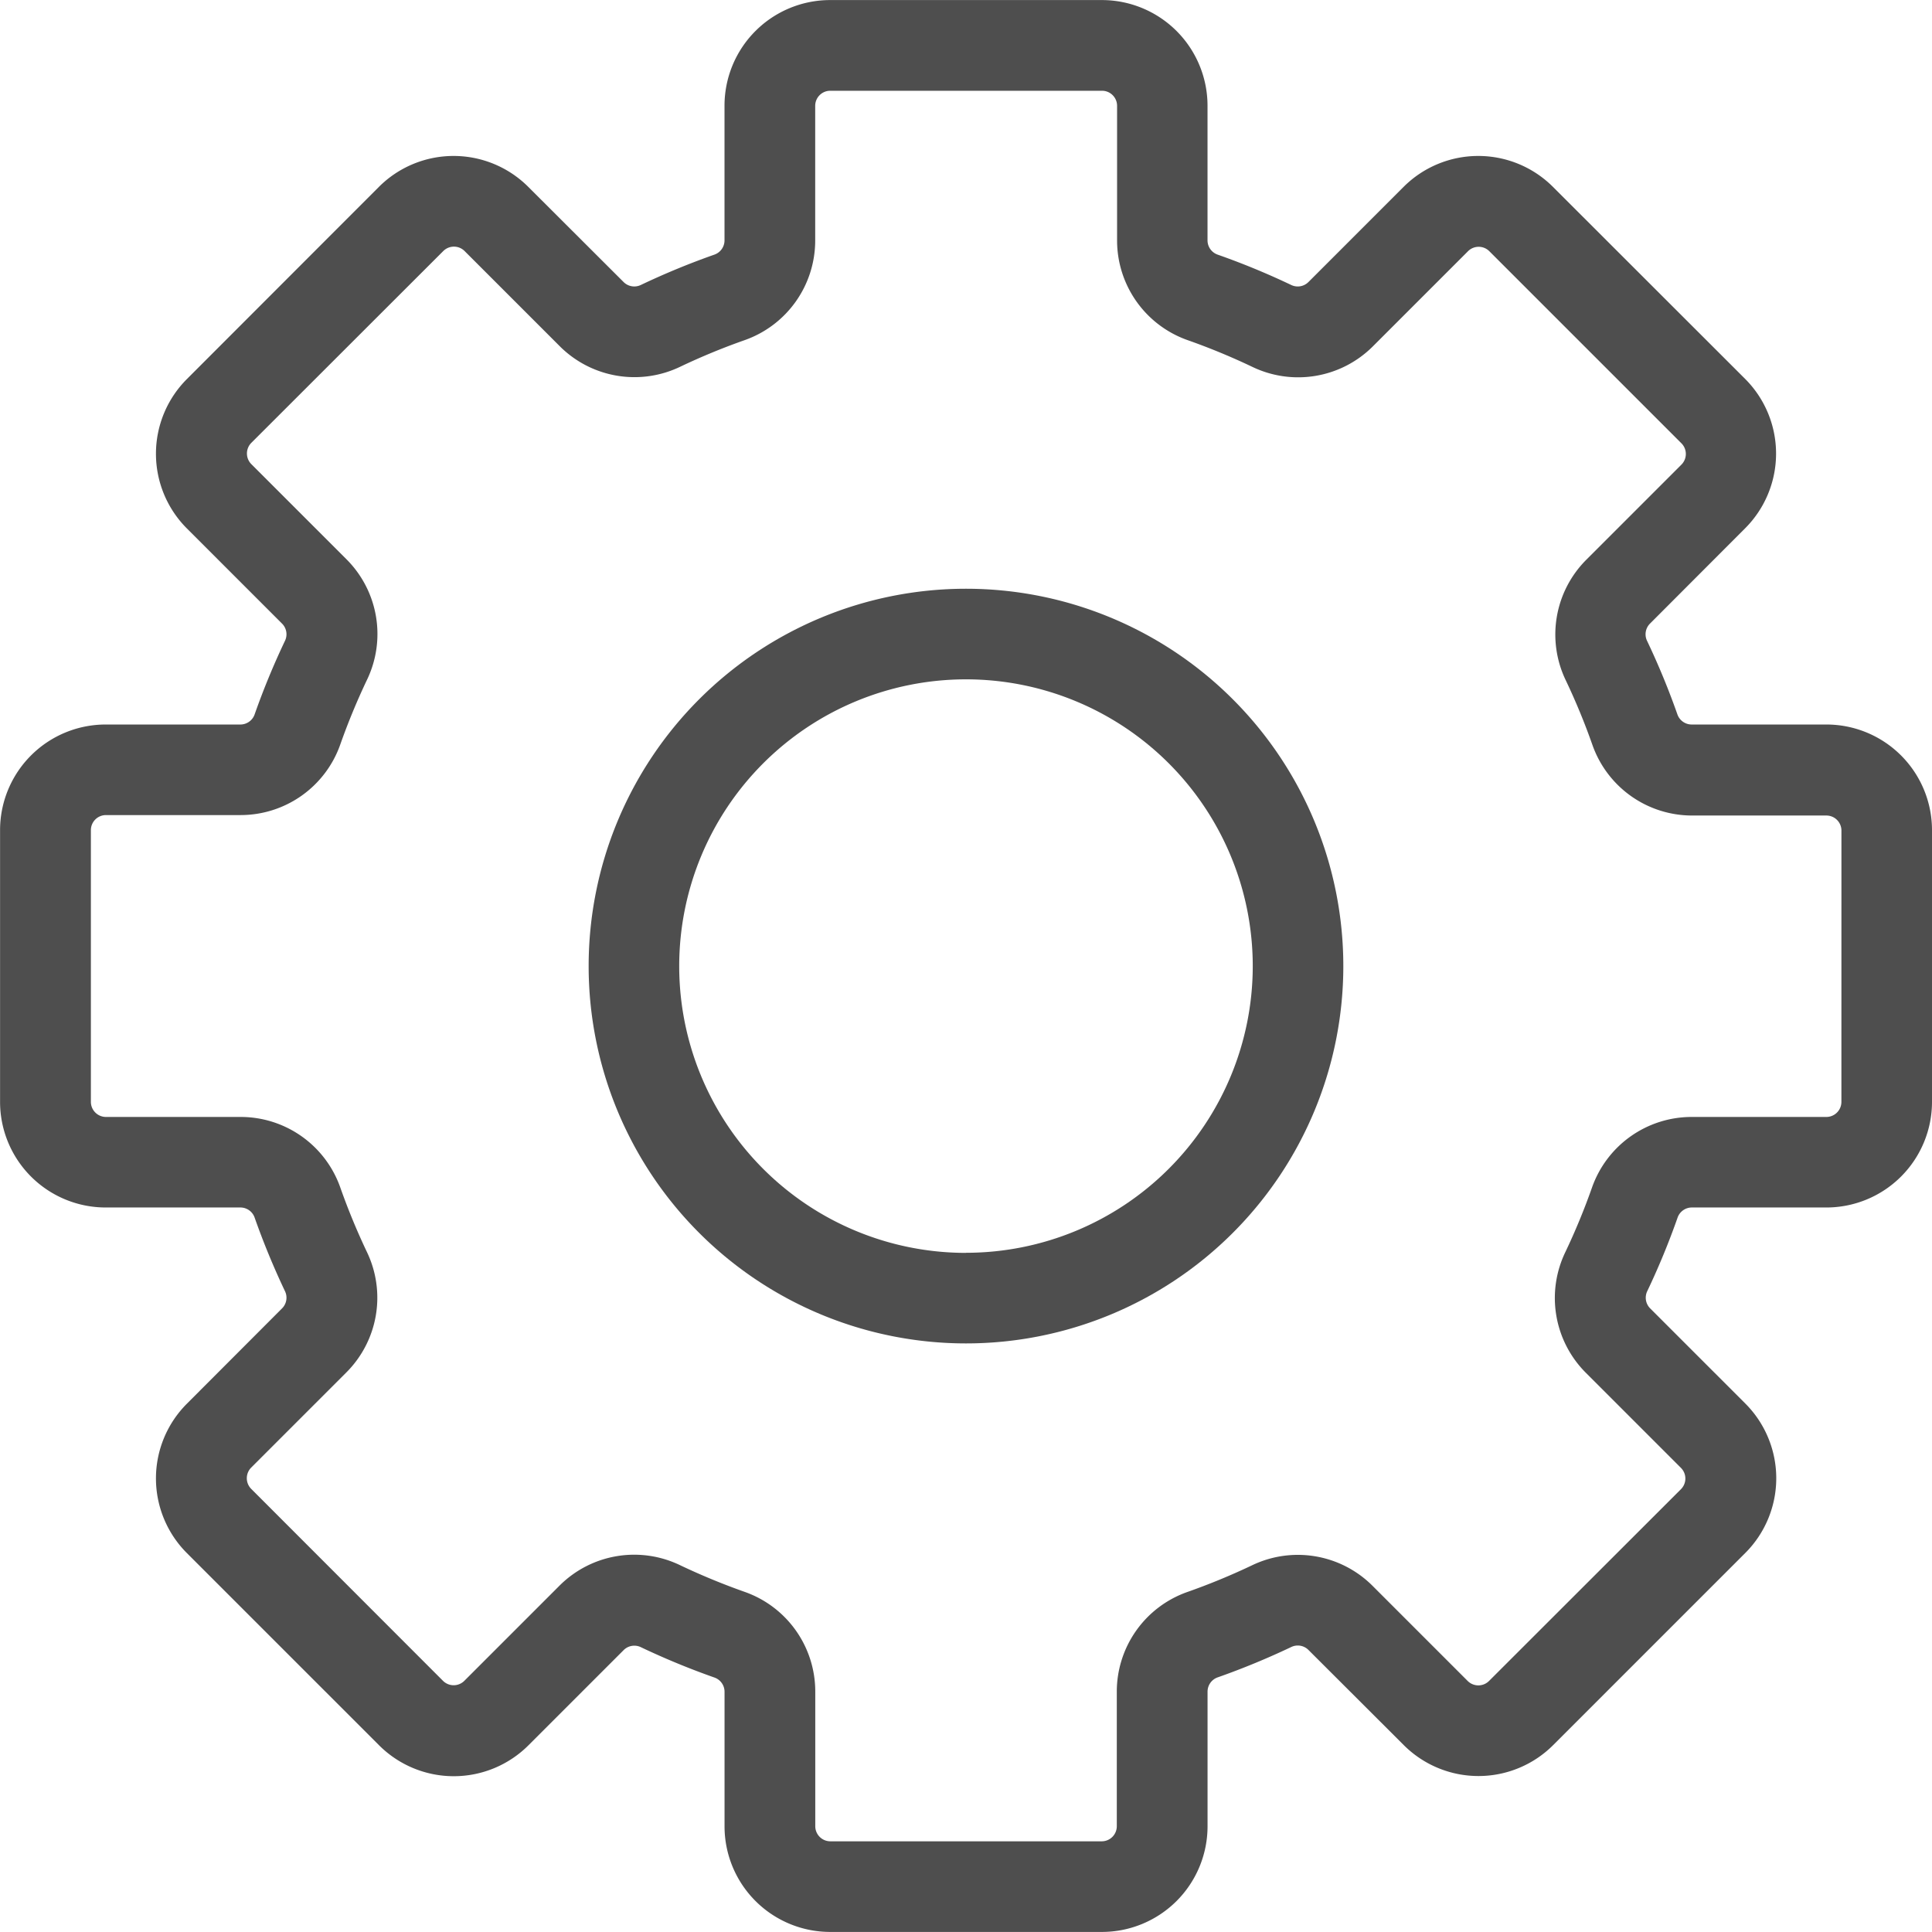
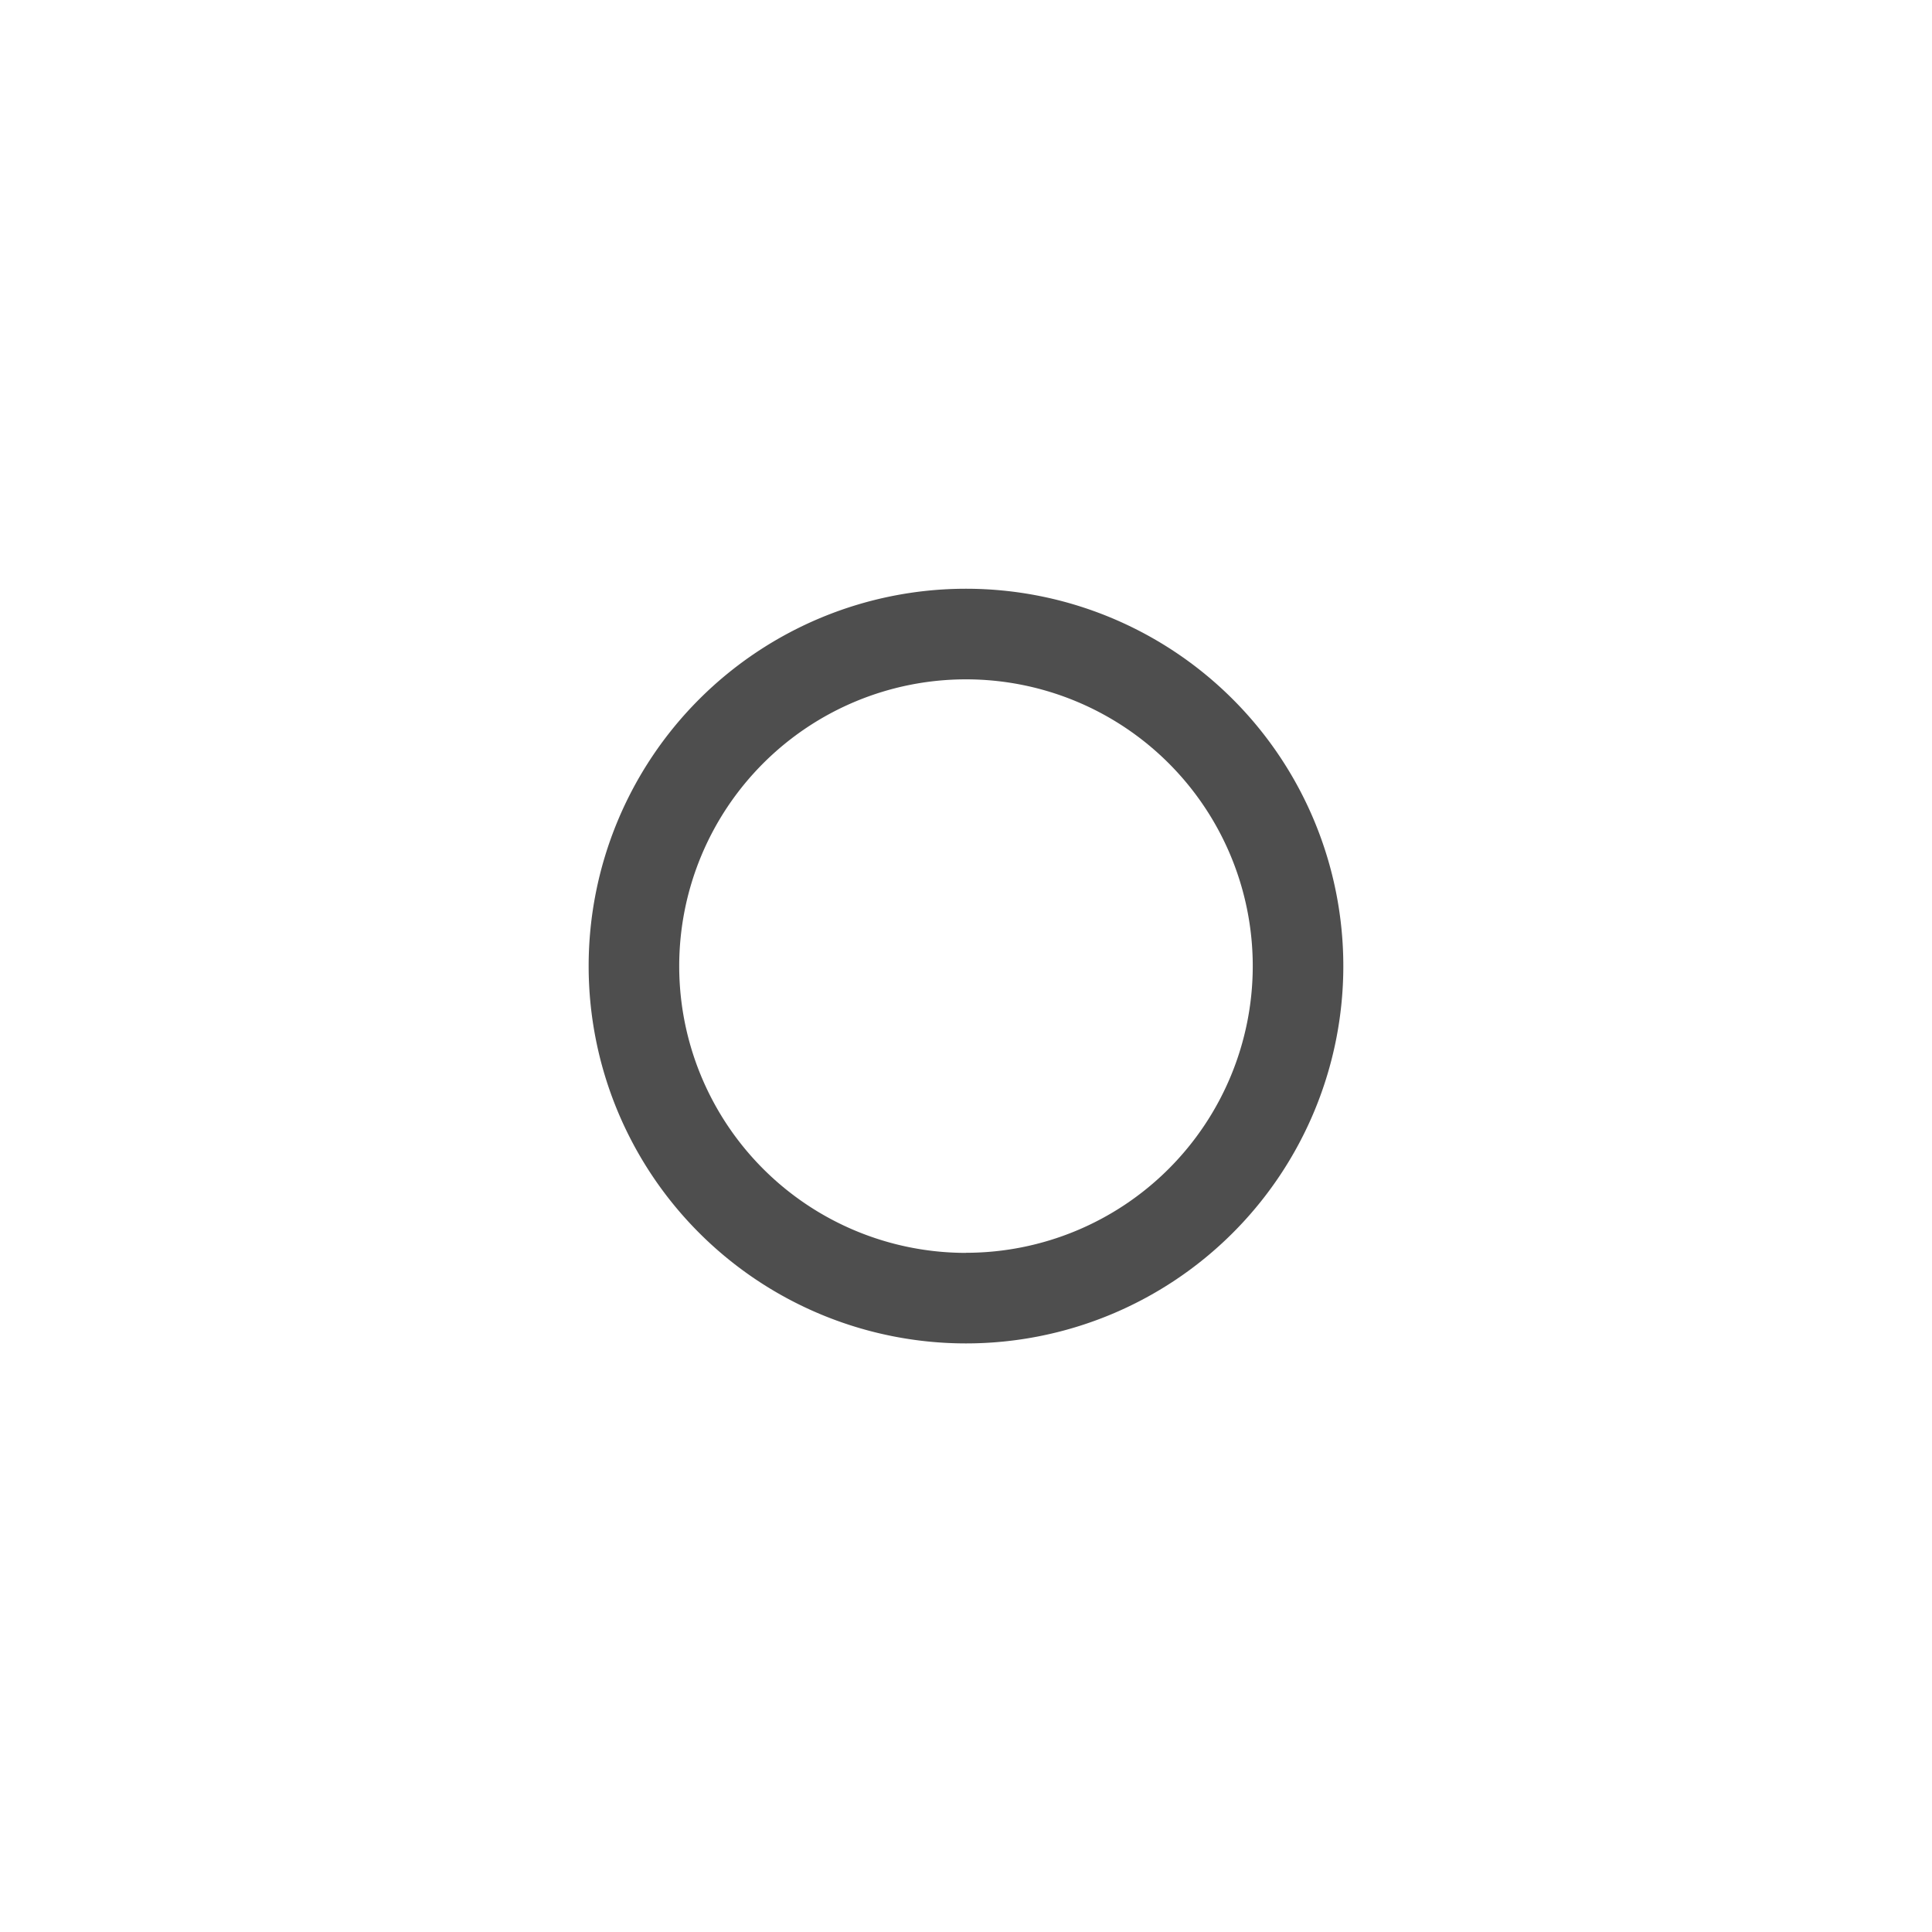
<svg xmlns="http://www.w3.org/2000/svg" width="60.863" height="60.863" viewBox="0 0 60.863 60.863">
  <g id="グループ_628" data-name="グループ 628" transform="translate(-492 -3667)">
    <g id="グループ_627" data-name="グループ 627" transform="translate(492 3667)">
      <path id="パス_1777" data-name="パス 1777" d="M1488.49,317.9a11.887,11.887,0,1,0,11.887,11.887A11.887,11.887,0,0,0,1488.49,317.9Zm0,20.922a9.034,9.034,0,1,1,9.034-9.034A9.035,9.035,0,0,1,1488.49,338.819Z" transform="translate(-1458.059 -299.353)" fill="#4e4e4e" />
-       <path id="パス_1778" data-name="パス 1778" d="M1495.137,301.721h-4.246a.477.477,0,0,1-.447-.323,23.611,23.611,0,0,0-.951-2.306.476.476,0,0,1,.086-.547l3-3.005a3.329,3.329,0,0,0,0-4.707h0l-6.053-6.048a3.328,3.328,0,0,0-4.707,0h0l-3,3a.476.476,0,0,1-.547.086,23.474,23.474,0,0,0-2.306-.951.477.477,0,0,1-.323-.447v-4.246a3.329,3.329,0,0,0-3.329-3.328h-8.559a3.328,3.328,0,0,0-3.328,3.328v4.246a.476.476,0,0,1-.323.447,23.661,23.661,0,0,0-2.306.951.477.477,0,0,1-.547-.086l-3.005-3a3.328,3.328,0,0,0-4.707,0h0l-6.048,6.053a3.328,3.328,0,0,0,0,4.707h0l3,3a.475.475,0,0,1,.086.547,23.732,23.732,0,0,0-.951,2.306.476.476,0,0,1-.447.323h-4.246a3.328,3.328,0,0,0-3.328,3.328v8.559a3.328,3.328,0,0,0,3.328,3.328h4.246a.475.475,0,0,1,.447.323,23.953,23.953,0,0,0,.951,2.306.475.475,0,0,1-.086.547l-3,3.005a3.328,3.328,0,0,0,0,4.707h0l6.053,6.053a3.329,3.329,0,0,0,4.708,0h0l3-3a.475.475,0,0,1,.547-.086,23.791,23.791,0,0,0,2.306.951.475.475,0,0,1,.323.447v4.241a3.328,3.328,0,0,0,3.328,3.328h8.559a3.329,3.329,0,0,0,3.329-3.328h0v-4.246a.476.476,0,0,1,.323-.447,23.823,23.823,0,0,0,2.306-.951.475.475,0,0,1,.547.086l3.005,3a3.329,3.329,0,0,0,4.707,0h0l6.053-6.053a3.329,3.329,0,0,0,0-4.707h0l-3-3a.476.476,0,0,1-.086-.547,23.555,23.555,0,0,0,.951-2.306.476.476,0,0,1,.447-.323h4.241a3.328,3.328,0,0,0,3.328-3.328v-8.559A3.328,3.328,0,0,0,1495.137,301.721Zm.475,11.887a.475.475,0,0,1-.475.476h-4.246a3.328,3.328,0,0,0-3.138,2.23,20.839,20.839,0,0,1-.837,2.026,3.329,3.329,0,0,0,.642,3.8l3,3a.475.475,0,0,1,0,.67l-6.048,6.043a.476.476,0,0,1-.67,0l-3-3a3.328,3.328,0,0,0-3.8-.642,20.91,20.91,0,0,1-2.03.837,3.328,3.328,0,0,0-2.225,3.138v4.241a.475.475,0,0,1-.475.476h-8.549a.476.476,0,0,1-.475-.476v-4.246a3.328,3.328,0,0,0-2.23-3.138,21.112,21.112,0,0,1-2.026-.837,3.328,3.328,0,0,0-3.8.642l-3,3a.476.476,0,0,1-.671,0l-6.043-6.048a.476.476,0,0,1,0-.67l3-3a3.328,3.328,0,0,0,.642-3.8,20.989,20.989,0,0,1-.837-2.03,3.327,3.327,0,0,0-3.134-2.216h-4.246a.476.476,0,0,1-.475-.476v-8.559a.475.475,0,0,1,.475-.475h4.246a3.329,3.329,0,0,0,3.138-2.23,21.049,21.049,0,0,1,.837-2.026,3.328,3.328,0,0,0-.642-3.8l-3-3a.476.476,0,0,1,0-.67l6.048-6.043a.475.475,0,0,1,.67,0l3,3a3.329,3.329,0,0,0,3.8.642,20.776,20.776,0,0,1,2.03-.837,3.328,3.328,0,0,0,2.216-3.133v-4.246a.475.475,0,0,1,.475-.475h8.559a.475.475,0,0,1,.476.475v4.246a3.329,3.329,0,0,0,2.23,3.138,20.764,20.764,0,0,1,2.026.837,3.329,3.329,0,0,0,3.8-.642l3-3a.475.475,0,0,1,.67,0l6.053,6.053a.475.475,0,0,1,0,.67l-3,3a3.329,3.329,0,0,0-.642,3.8,20.716,20.716,0,0,1,.837,2.03,3.329,3.329,0,0,0,3.138,2.225h4.232a.475.475,0,0,1,.475.475Z" transform="translate(-1437.603 -278.897)" fill="#4e4e4e" />
    </g>
  </g>
</svg>